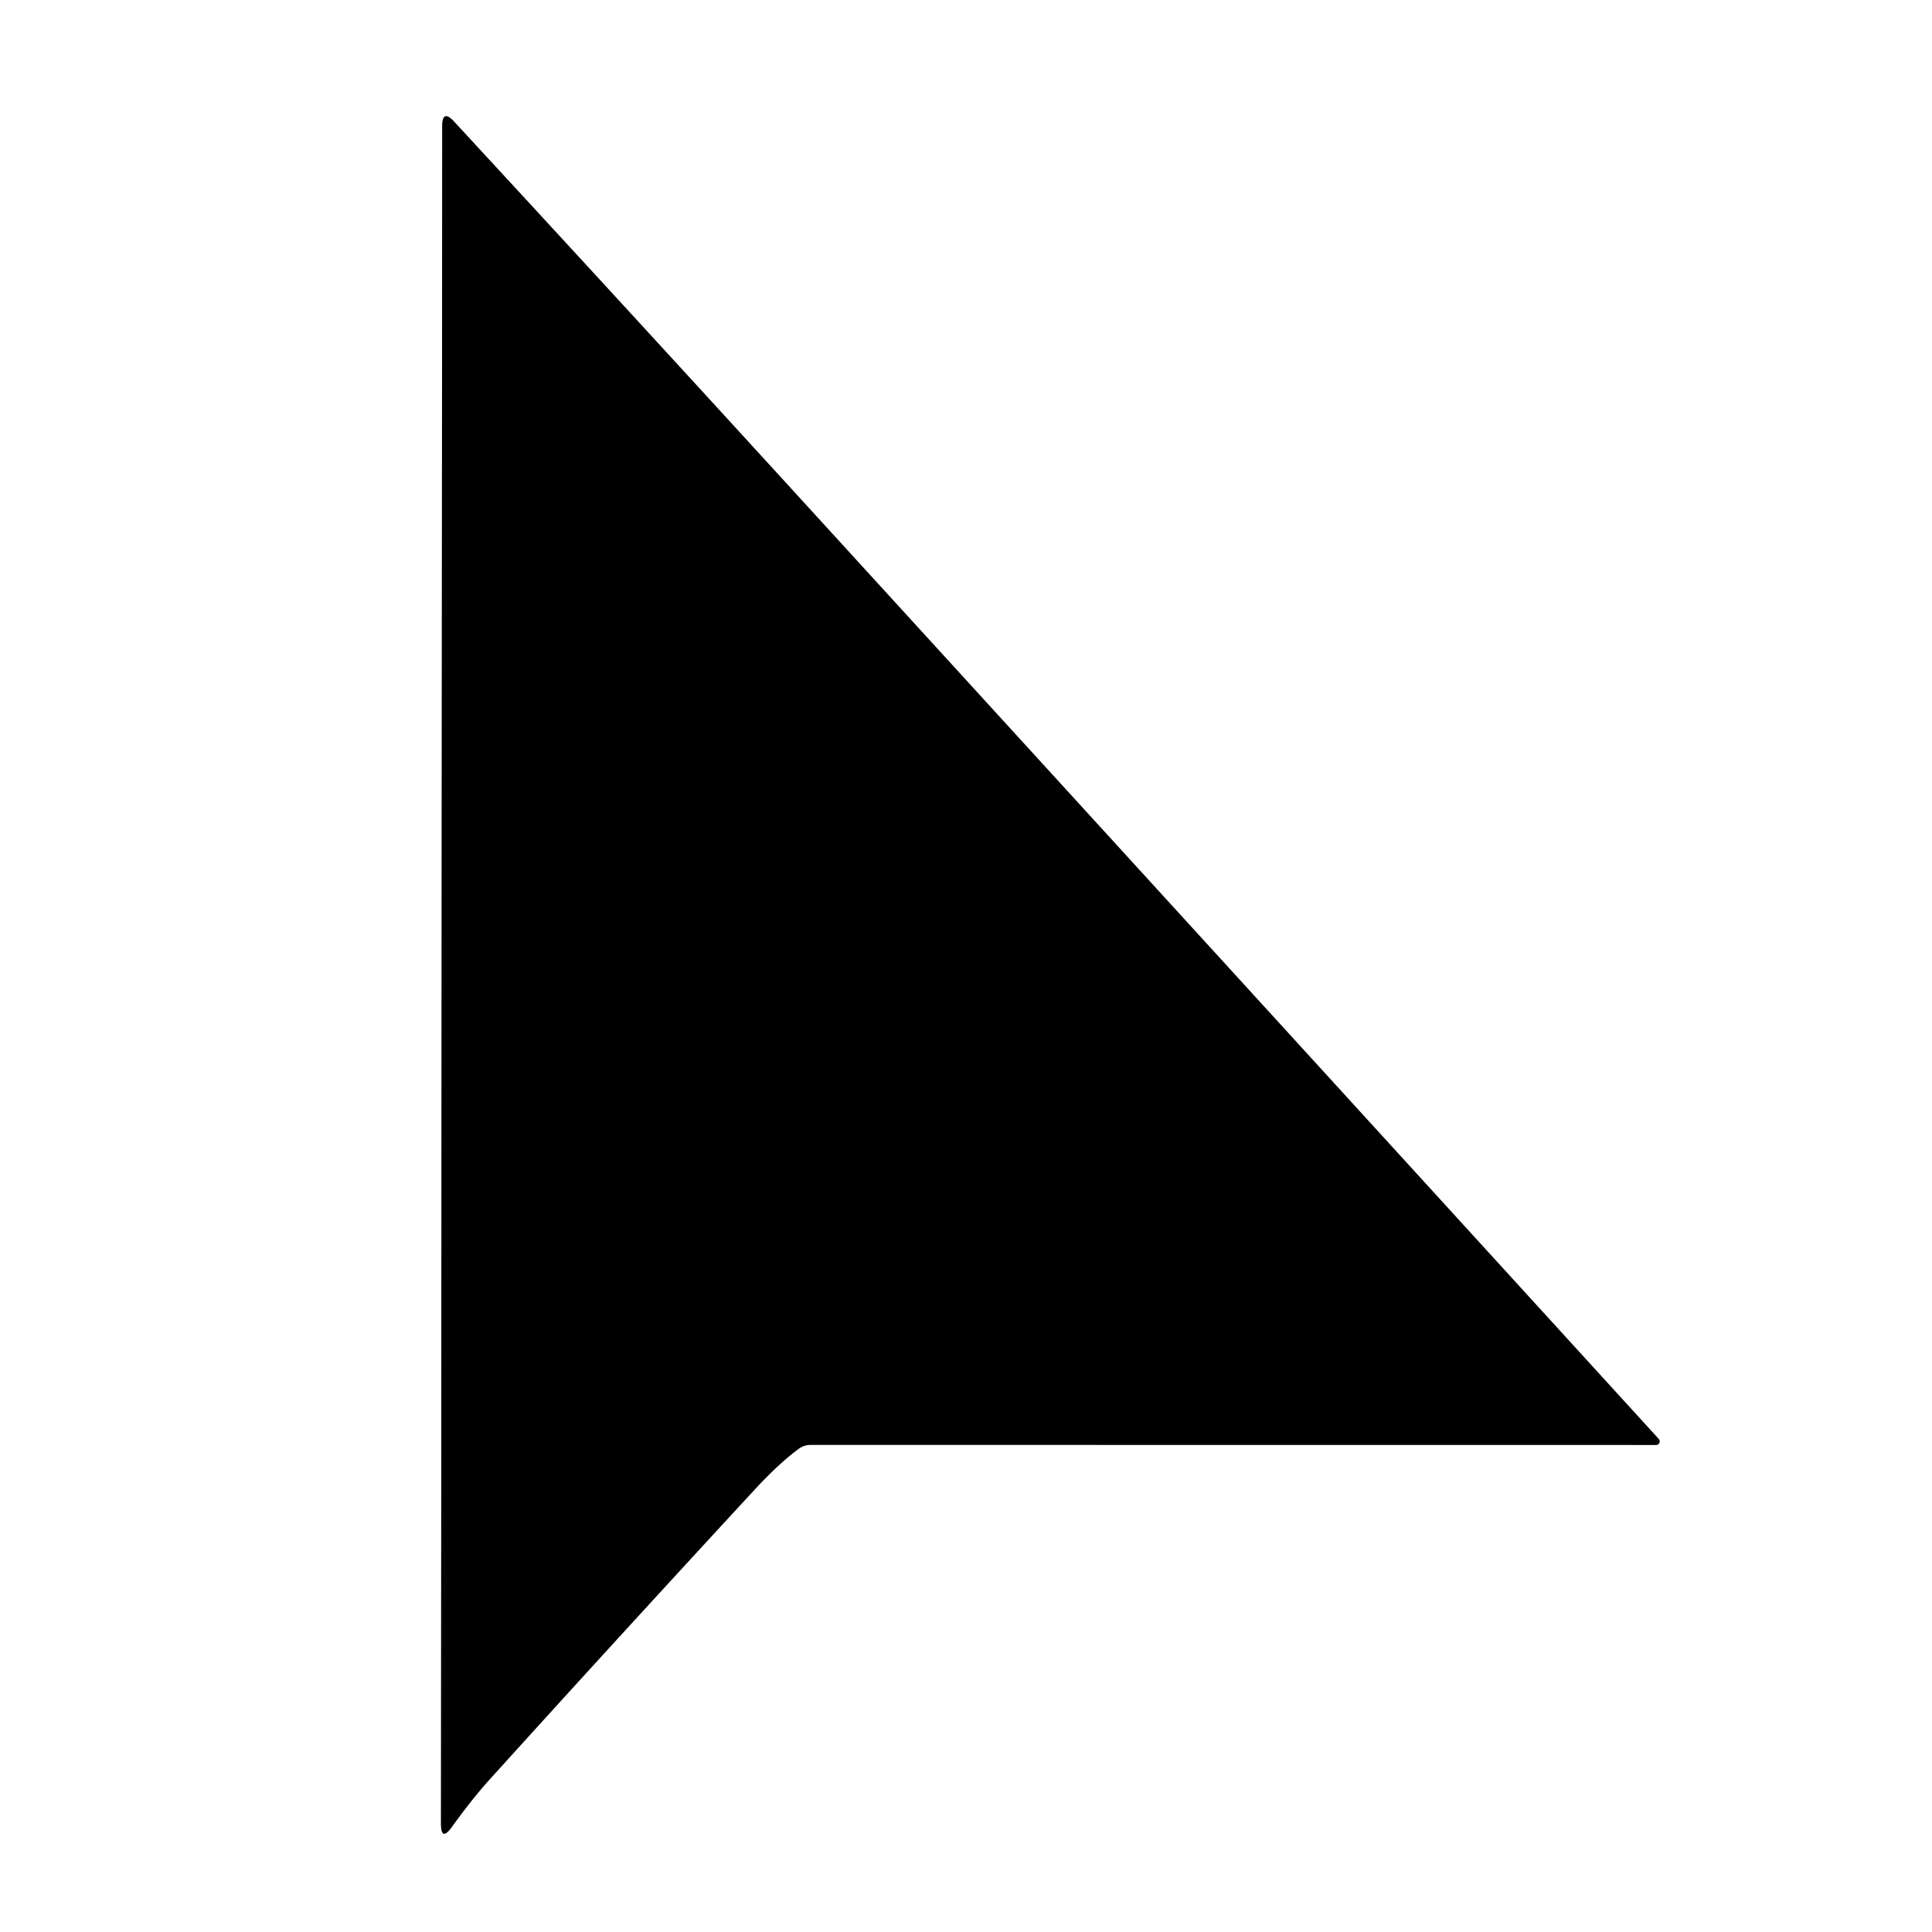
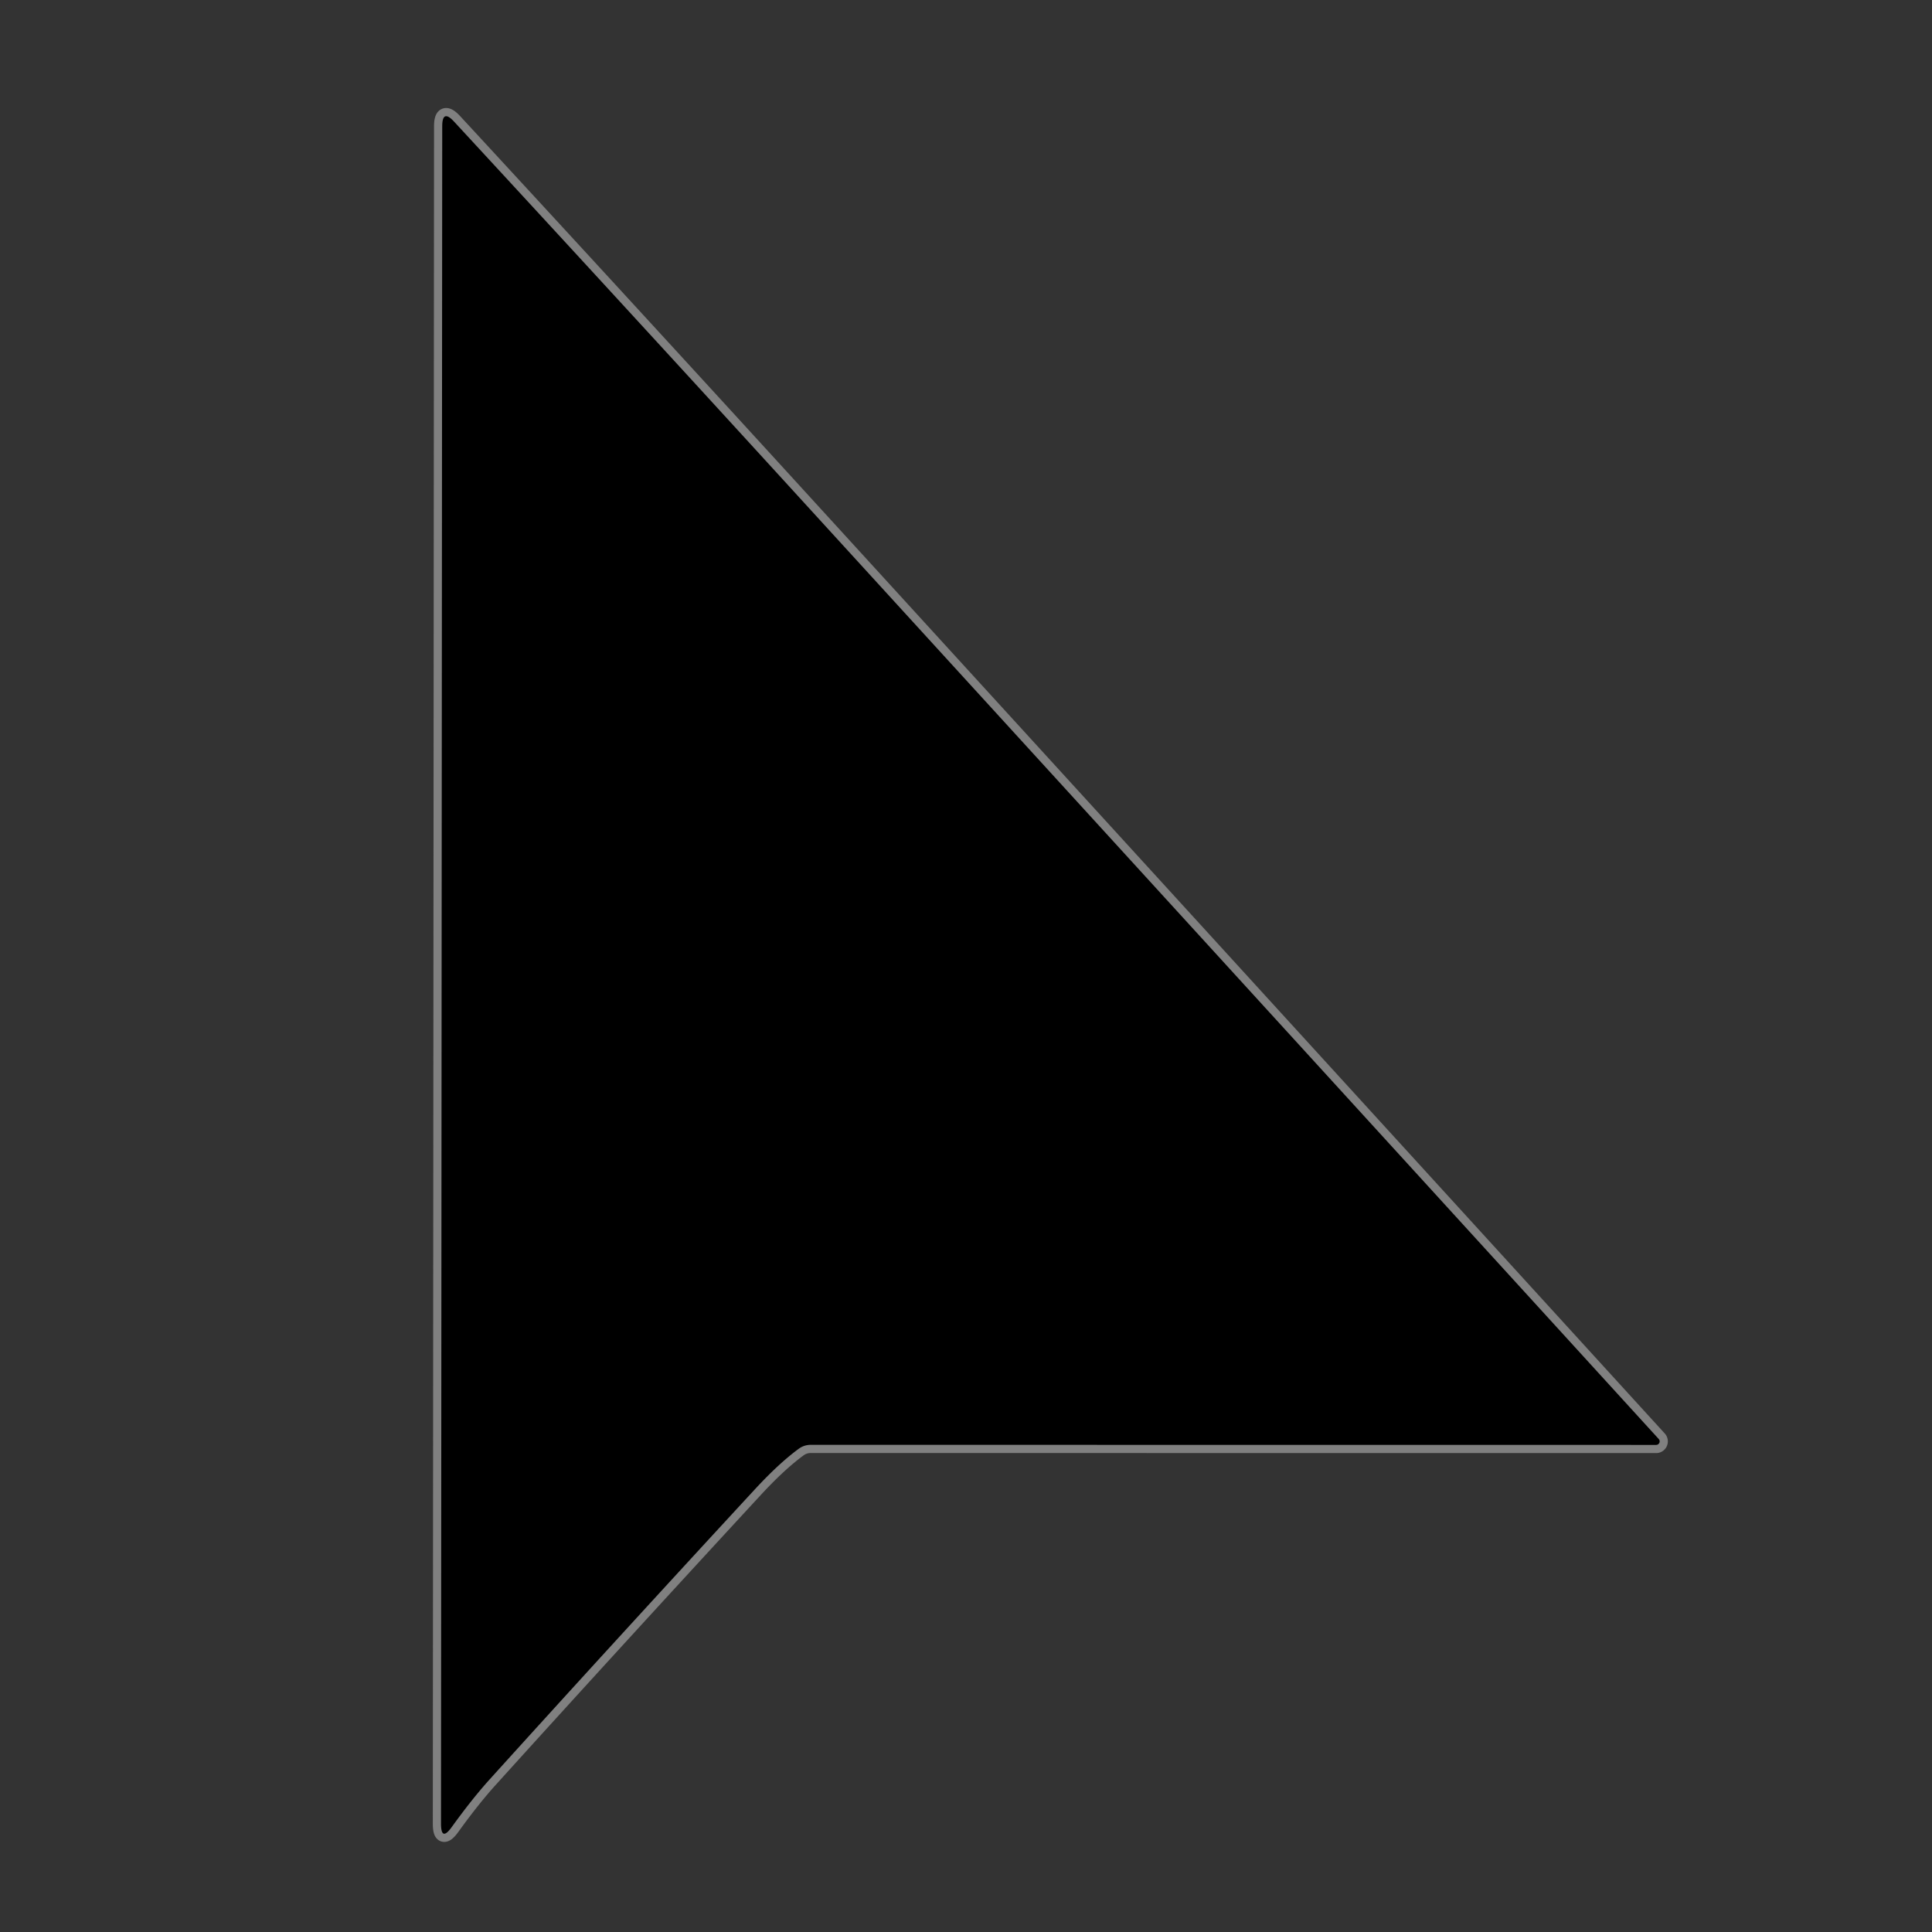
<svg xmlns="http://www.w3.org/2000/svg" version="1.1" viewBox="0.00 0.00 236.00 236.00">
  <rect x="0.00" y="0.00" width="236.00" height="236.00" fill="#333333" stroke="none" />
  <path stroke="#808080" stroke-width="2.00" fill="none" stroke-linecap="butt" vector-effect="non-scaling-stroke" d="   M 97.57 176.97   Q 98.23 176.49 99.05 176.49   L 202.30 176.50   A 0.43 0.43 0.0 0 0 202.62 175.78   Q 149.56 117.61 97.61 60.74   Q 76.34 37.45 55.47 14.86   Q 54.02 13.29 54.02 15.43   L 53.87 222.75   Q 53.87 225.01 55.19 223.17   Q 57.70 219.69 59.84 217.33   Q 74.92 200.65 92.17 181.97   Q 95.14 178.75 97.57 176.97" />
-   <path fill="#ffffff" d="   M 0.00 0.00   L 236.00 0.00   L 236.00 236.00   L 0.00 236.00   L 0.00 0.00   Z   M 97.57 176.97   Q 98.23 176.49 99.05 176.49   L 202.30 176.50   A 0.43 0.43 0.0 0 0 202.62 175.78   Q 149.56 117.61 97.61 60.74   Q 76.34 37.45 55.47 14.86   Q 54.02 13.29 54.02 15.43   L 53.87 222.75   Q 53.87 225.01 55.19 223.17   Q 57.70 219.69 59.84 217.33   Q 74.92 200.65 92.17 181.97   Q 95.14 178.75 97.57 176.97   Z" />
  <path fill="#000000" d="   M 97.57 176.97   Q 95.14 178.75 92.17 181.97   Q 74.92 200.65 59.84 217.33   Q 57.70 219.69 55.19 223.17   Q 53.87 225.01 53.87 222.75   L 54.02 15.43   Q 54.02 13.29 55.47 14.86   Q 76.34 37.45 97.61 60.74   Q 149.56 117.61 202.62 175.78   A 0.43 0.43 0.0 0 1 202.30 176.50   L 99.05 176.49   Q 98.23 176.49 97.57 176.97   Z" />
</svg>